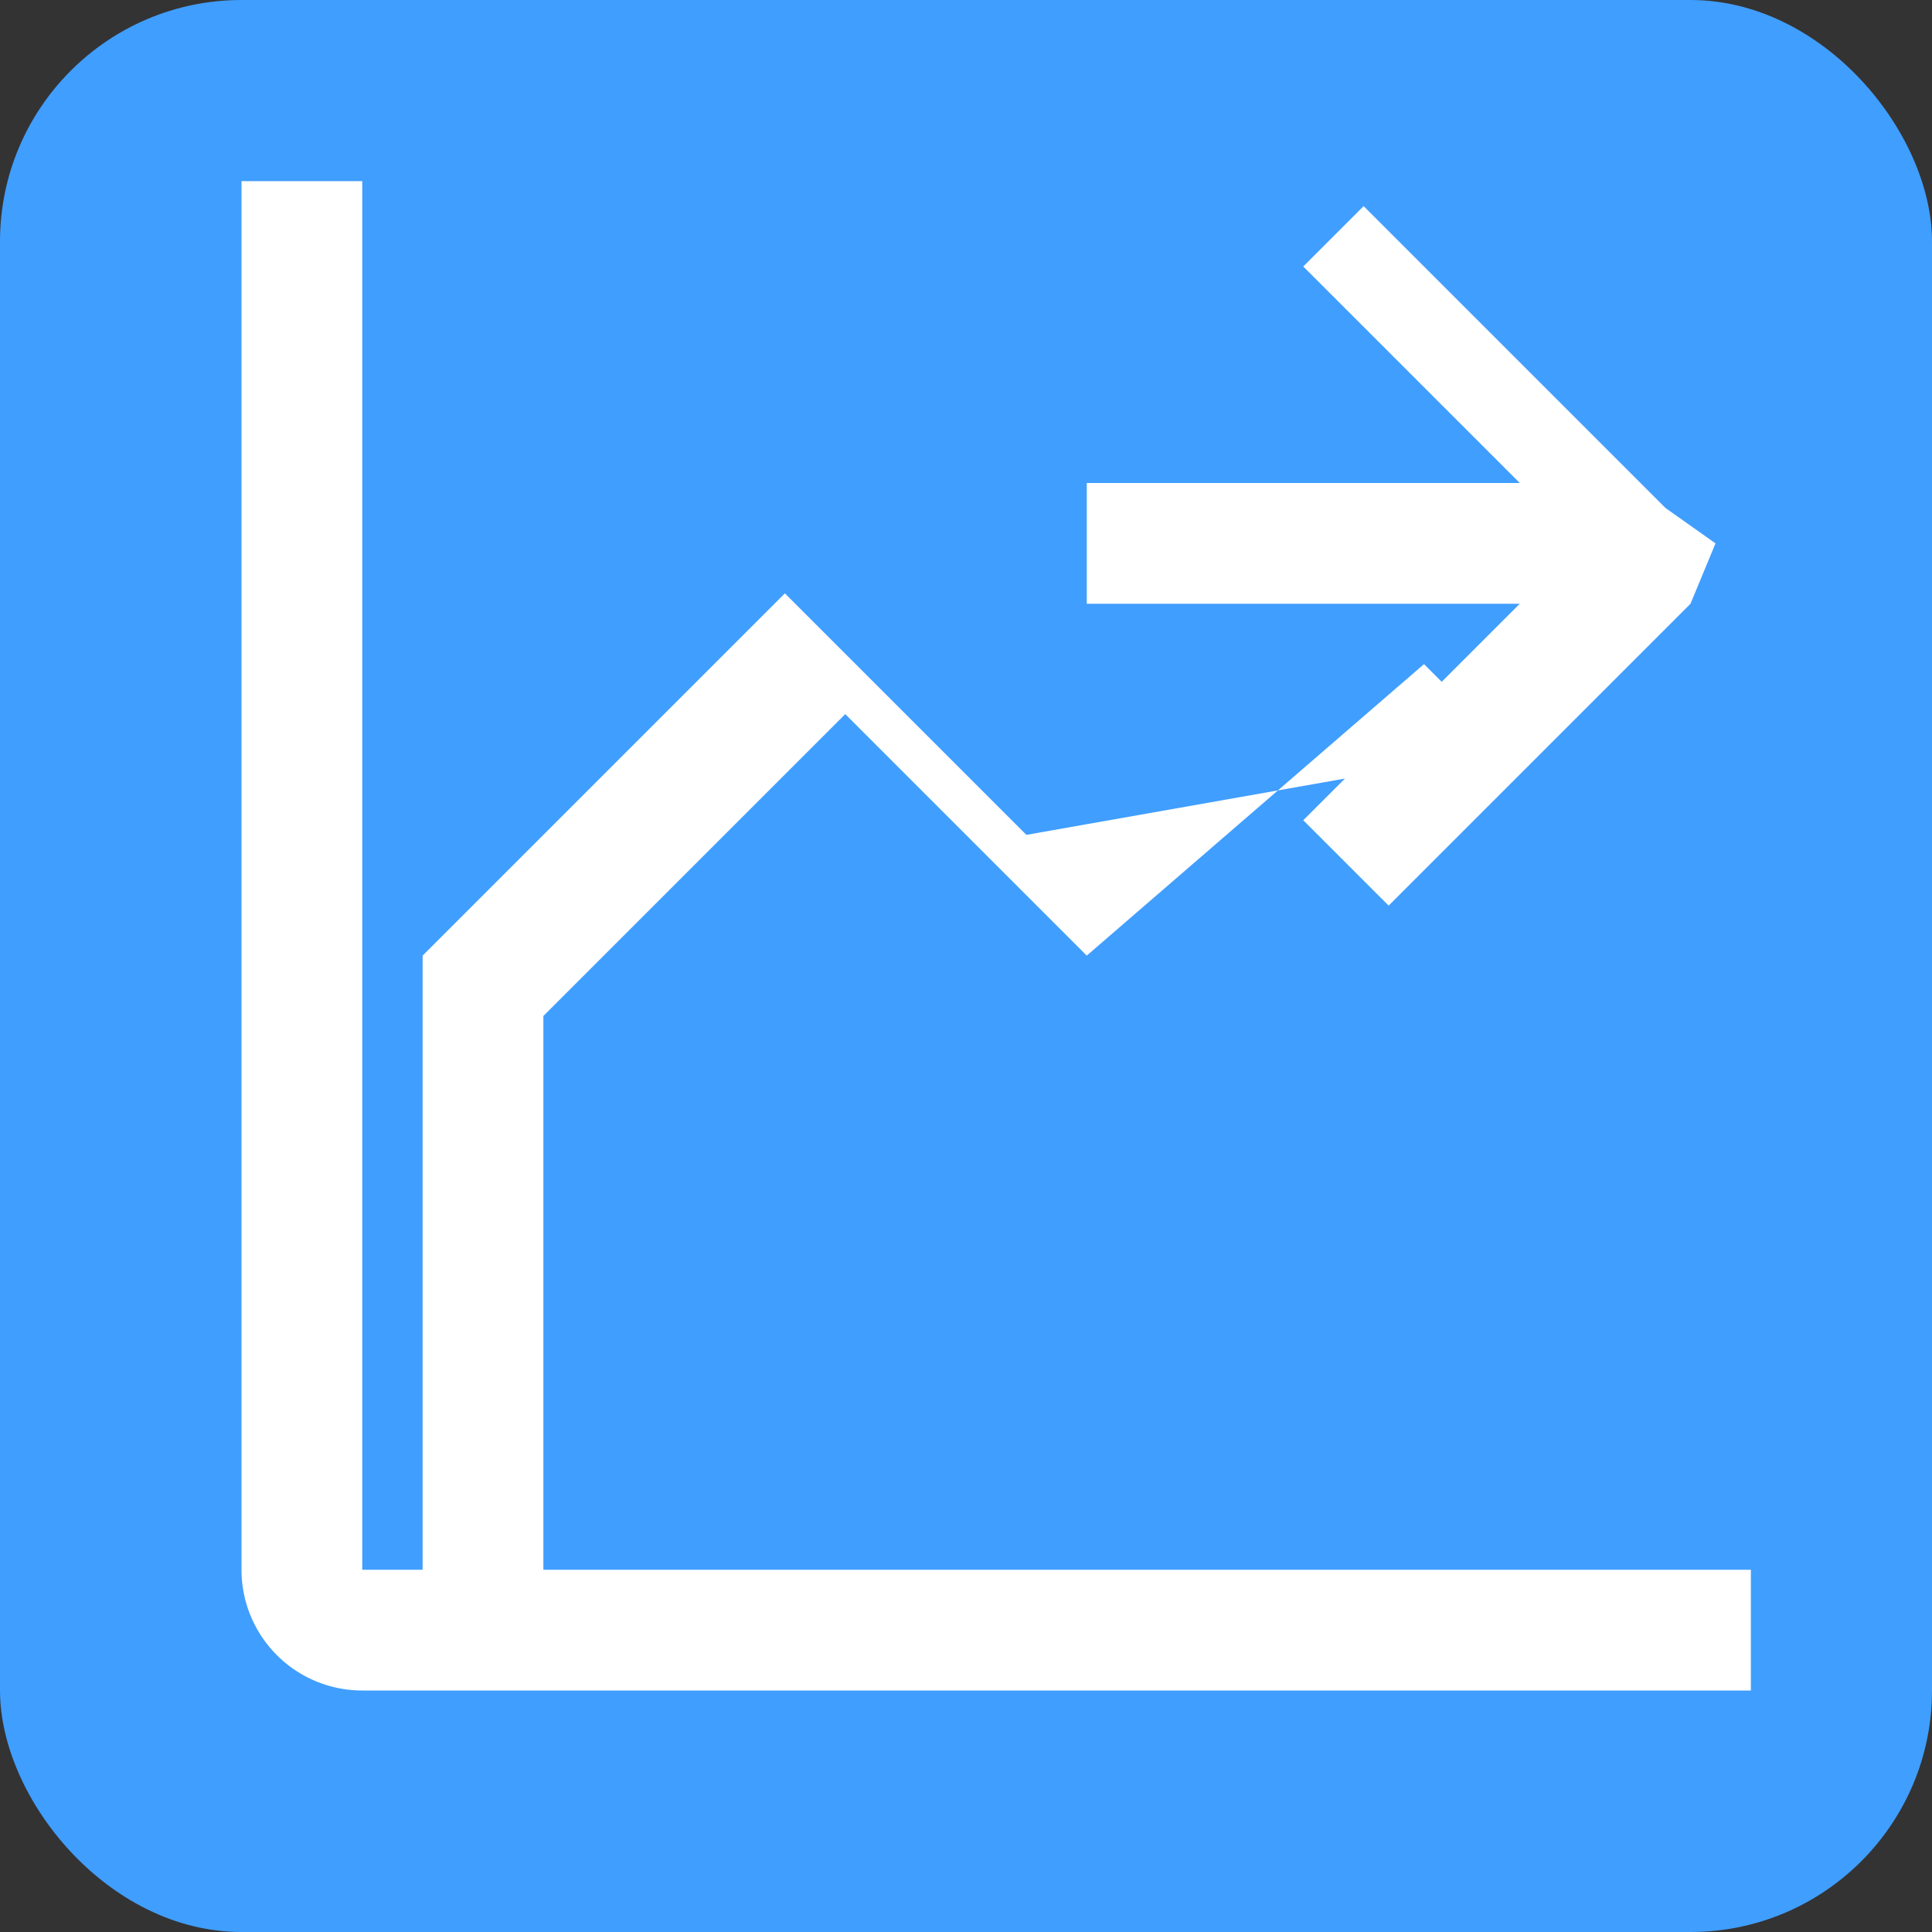
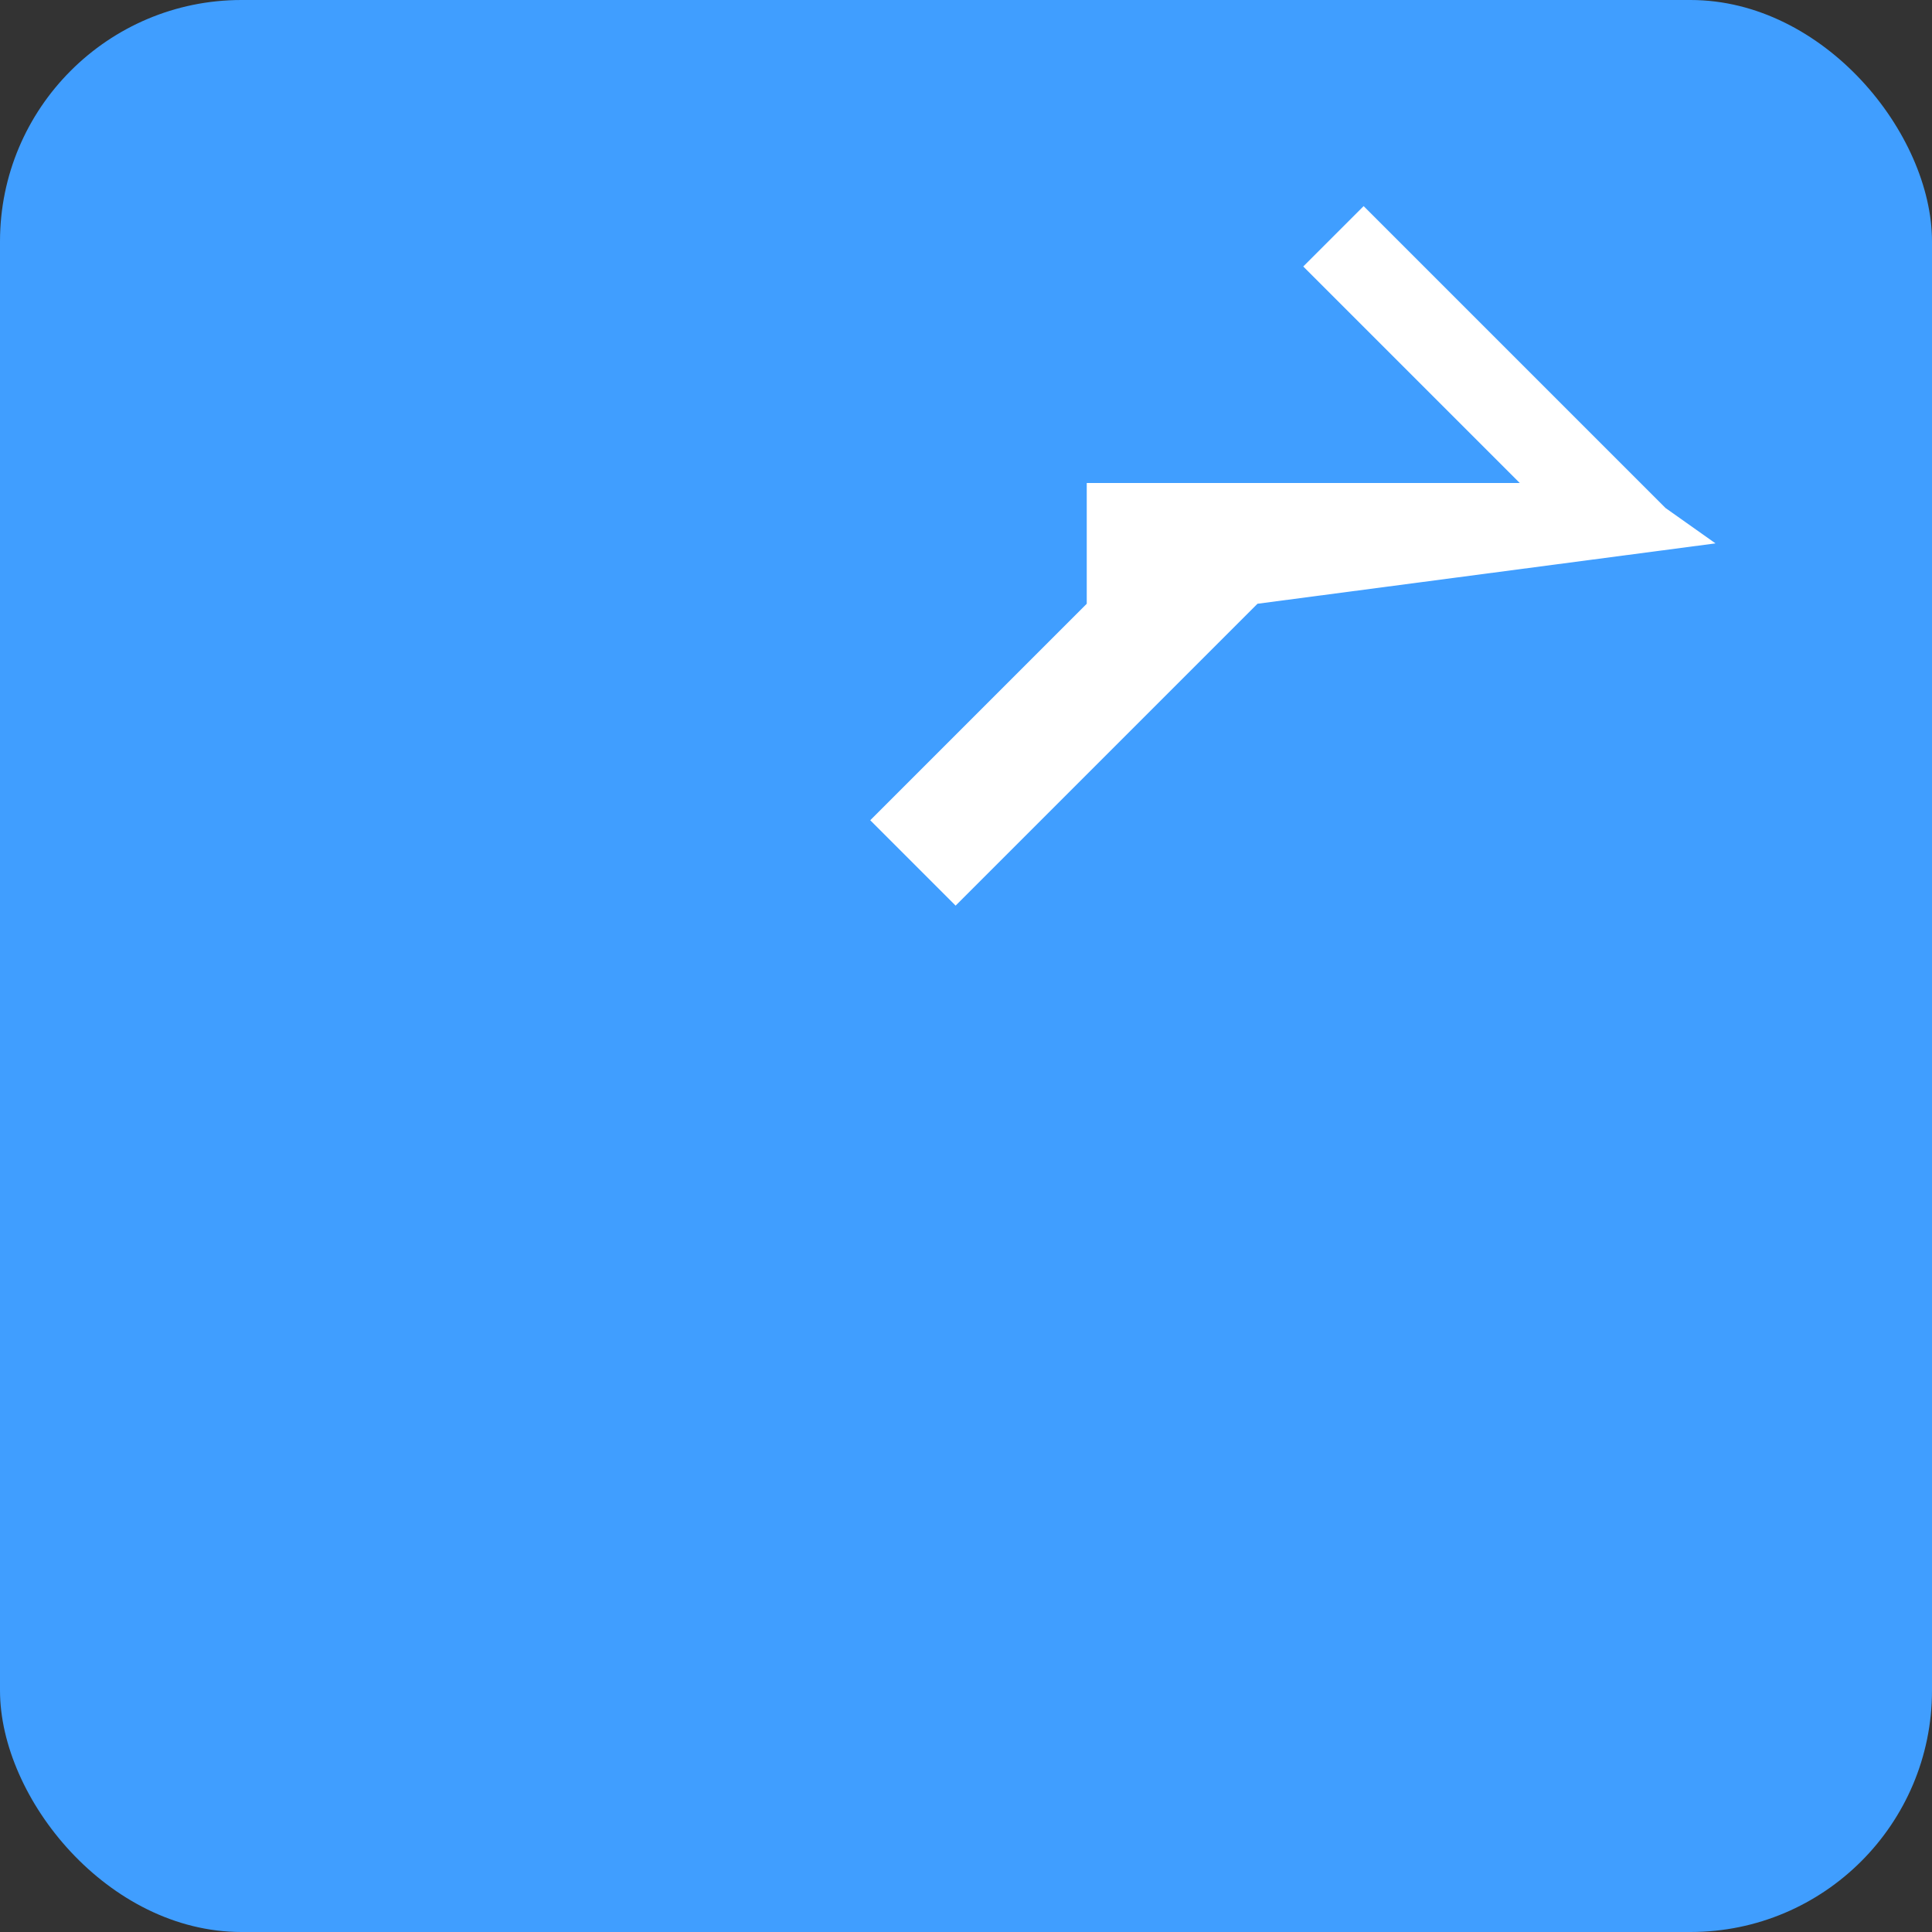
<svg xmlns="http://www.w3.org/2000/svg" viewBox="0 0 32 32">
  <rect x="0" y="0" width="32" height="32" fill="#333333" stroke="none" />
  <rect width="32" height="32" fill="#409EFF" rx="4" />
-   <path fill="white" d="M4 3v23a2 2 0 0 0 2 2h23v-2H6V3Z" />
-   <path fill="white" d="m27.586 8.414l-5-5L21.586 4.414L25.172 8H18v2h7.172l-3.586 3.586l1.414 1.414l5-5L28.414 9z" />
-   <path fill="white" d="m17 13.828l-4-4l-6 6V27h2V16.828l5-5l4 4L23.586 11L25 12.414z" />
+   <path fill="white" d="m27.586 8.414l-5-5L21.586 4.414L25.172 8H18v2l-3.586 3.586l1.414 1.414l5-5L28.414 9z" />
</svg>